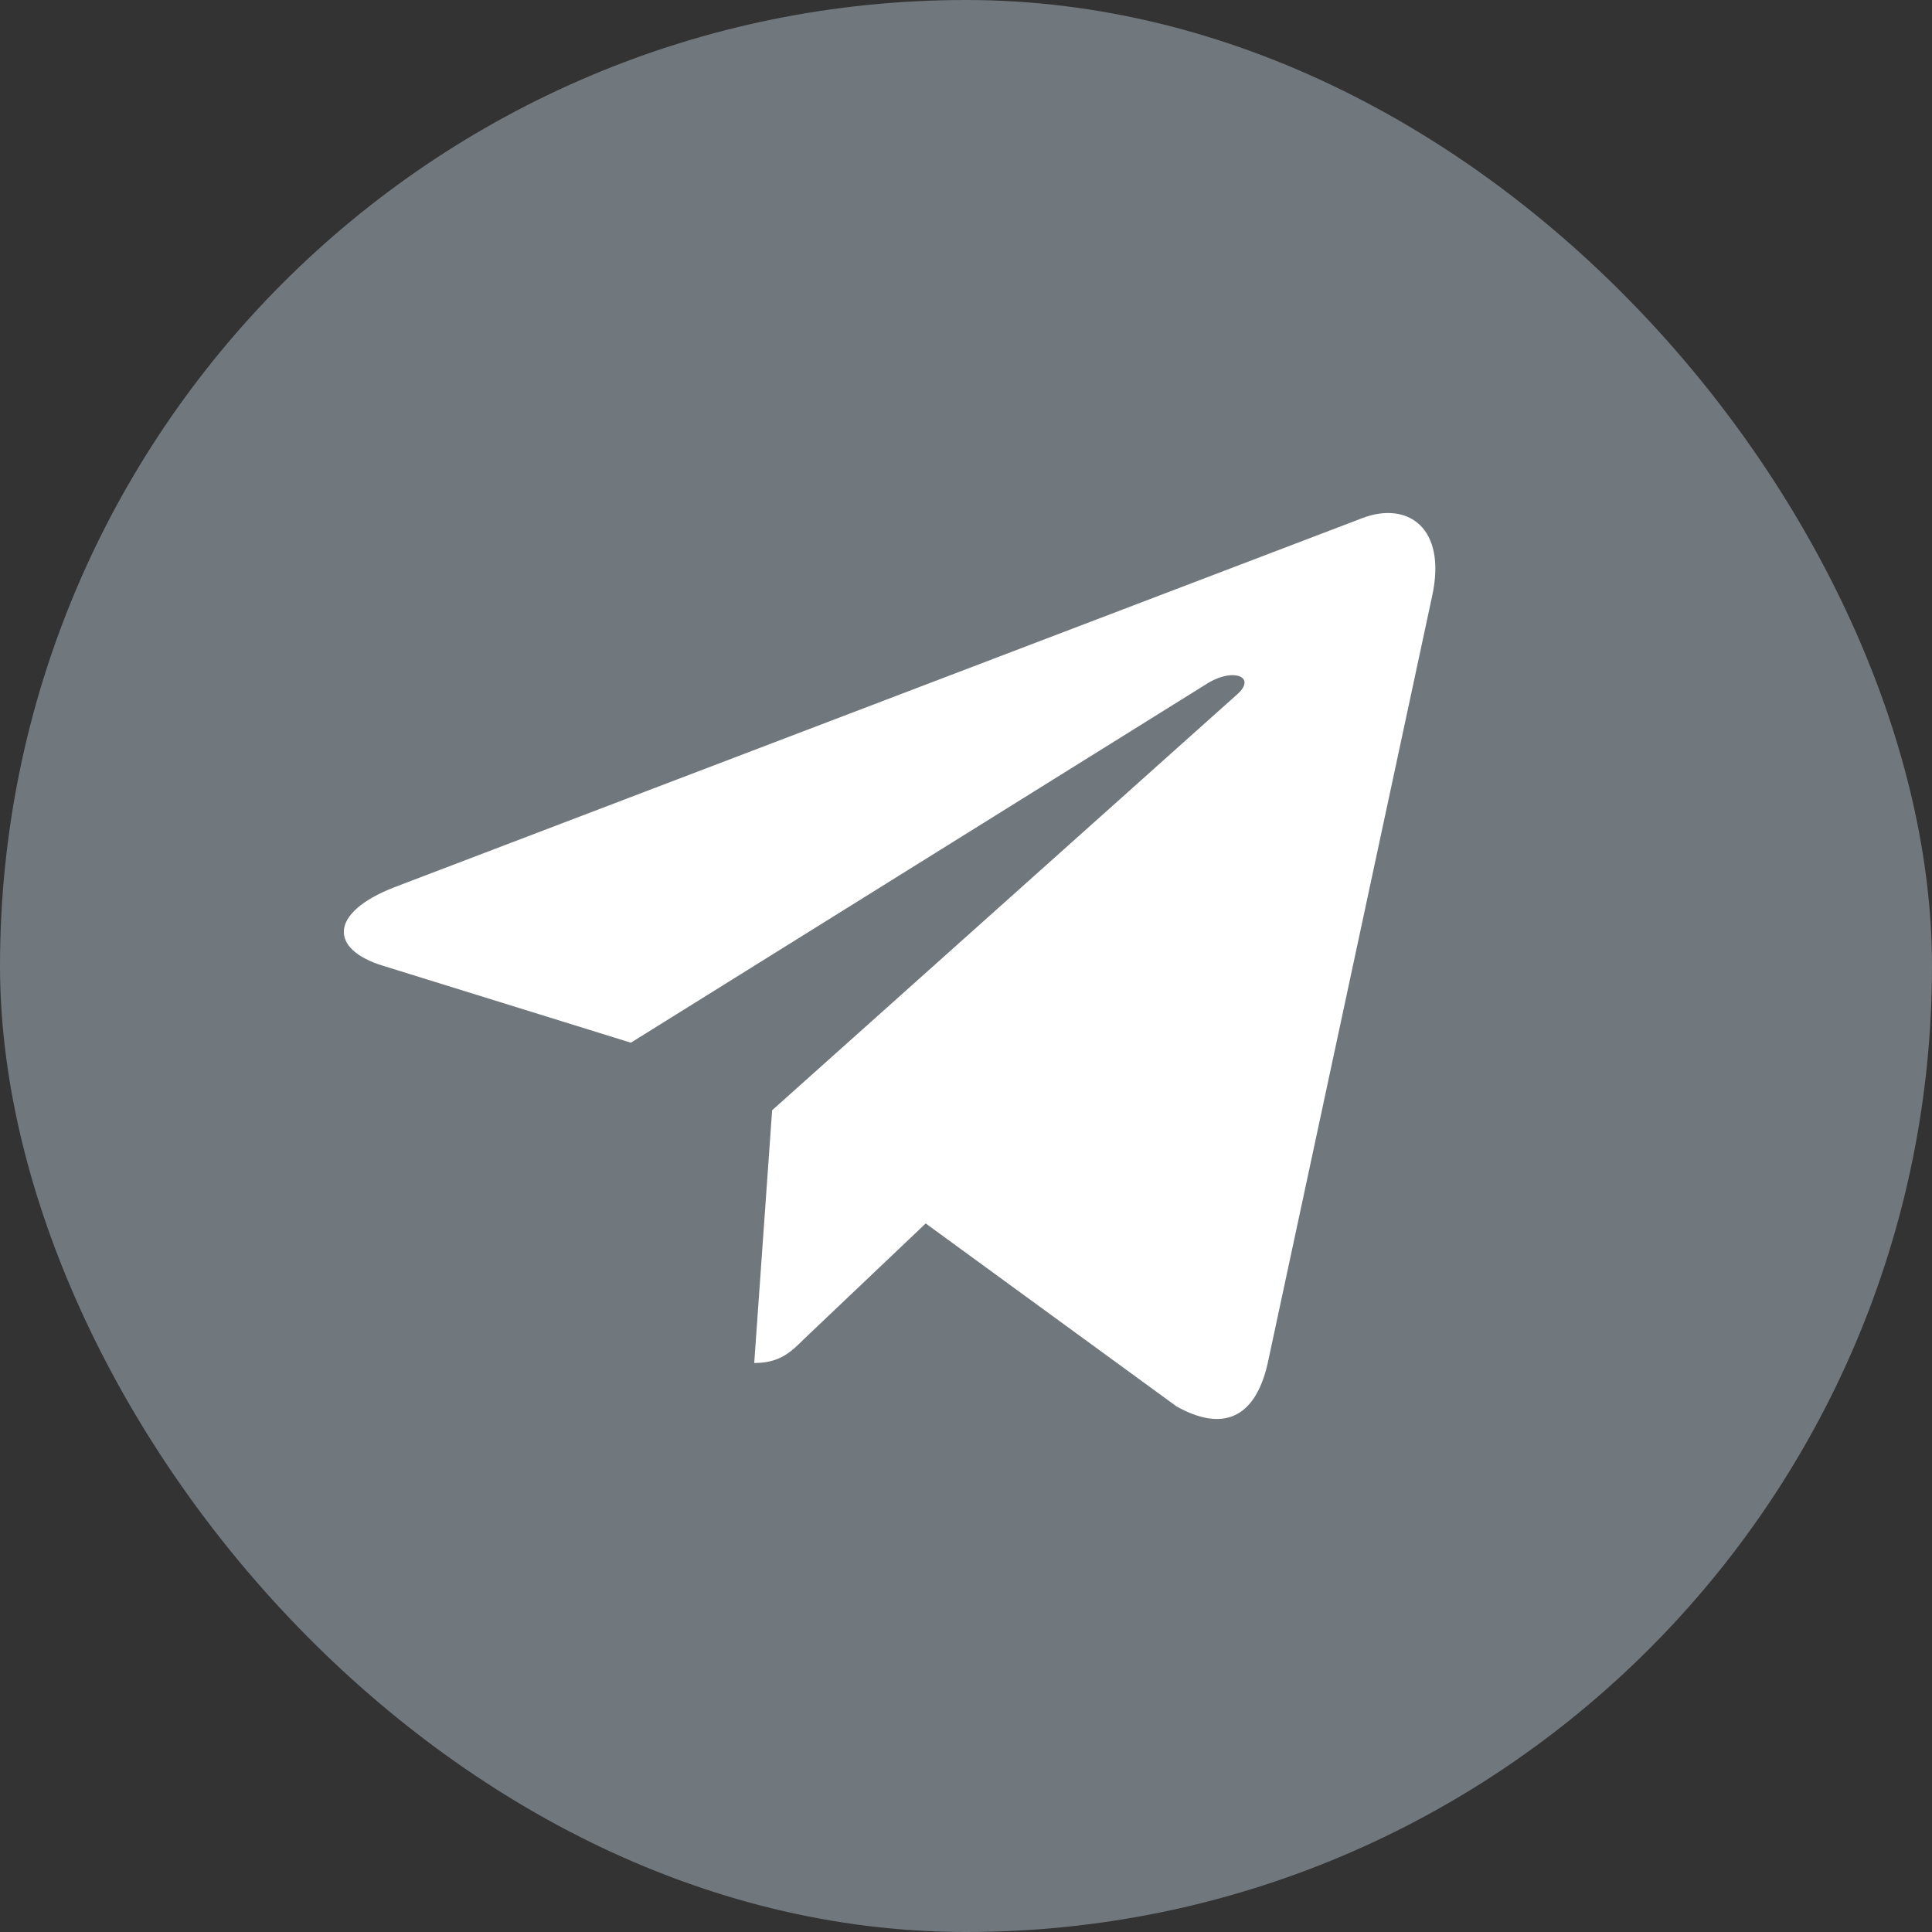
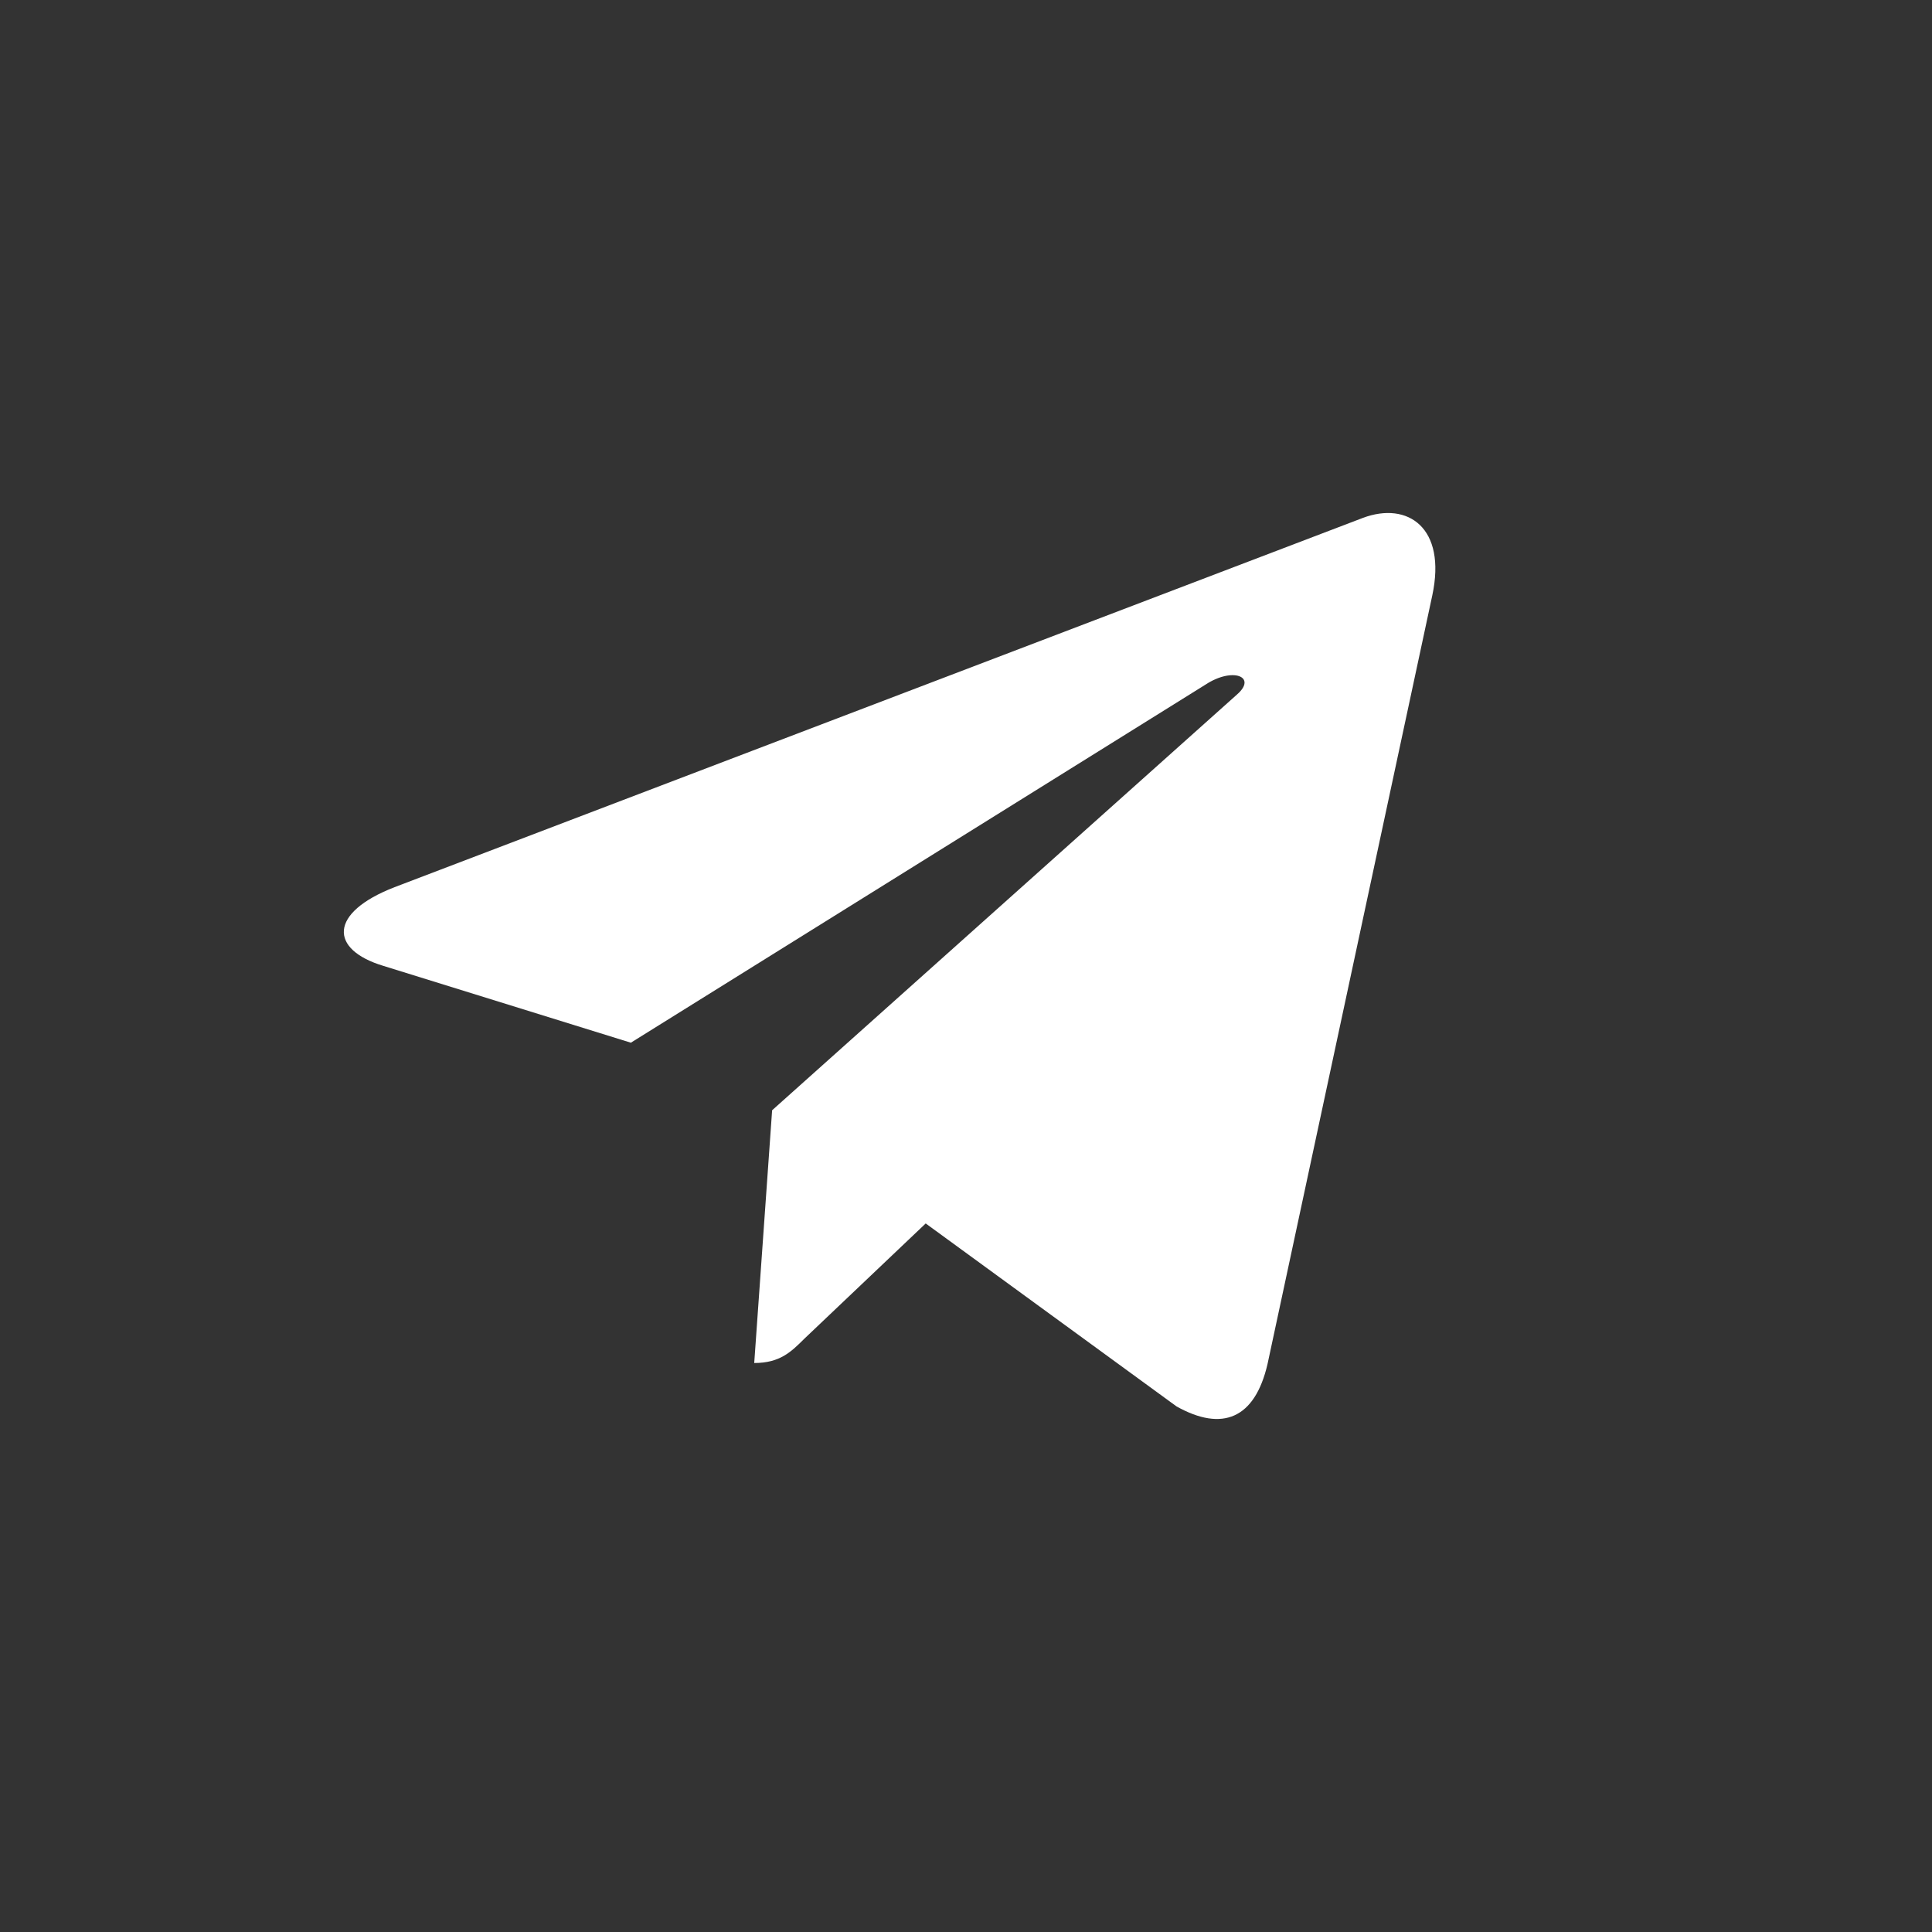
<svg xmlns="http://www.w3.org/2000/svg" width="163" height="163" viewBox="0 0 163 163" fill="none">
  <rect x="0" y="0" width="163" height="163" fill="#333333" stroke="none" />
-   <rect width="163" height="163" rx="81.5" fill="#70777D" />
  <path d="M65.143 93.671L63.633 114.995C65.803 114.995 66.747 114.056 67.879 112.929L78.1 103.221L99.265 118.659C103.133 120.82 105.869 119.693 106.938 115.089L120.839 50.238C122.065 44.508 118.763 42.284 114.989 43.693L33.285 74.851C27.718 77.011 27.781 80.112 32.342 81.489L53.224 87.971L101.718 57.753C104.014 56.25 106.089 57.096 104.359 58.599L65.143 93.671Z" fill="white" />
</svg>